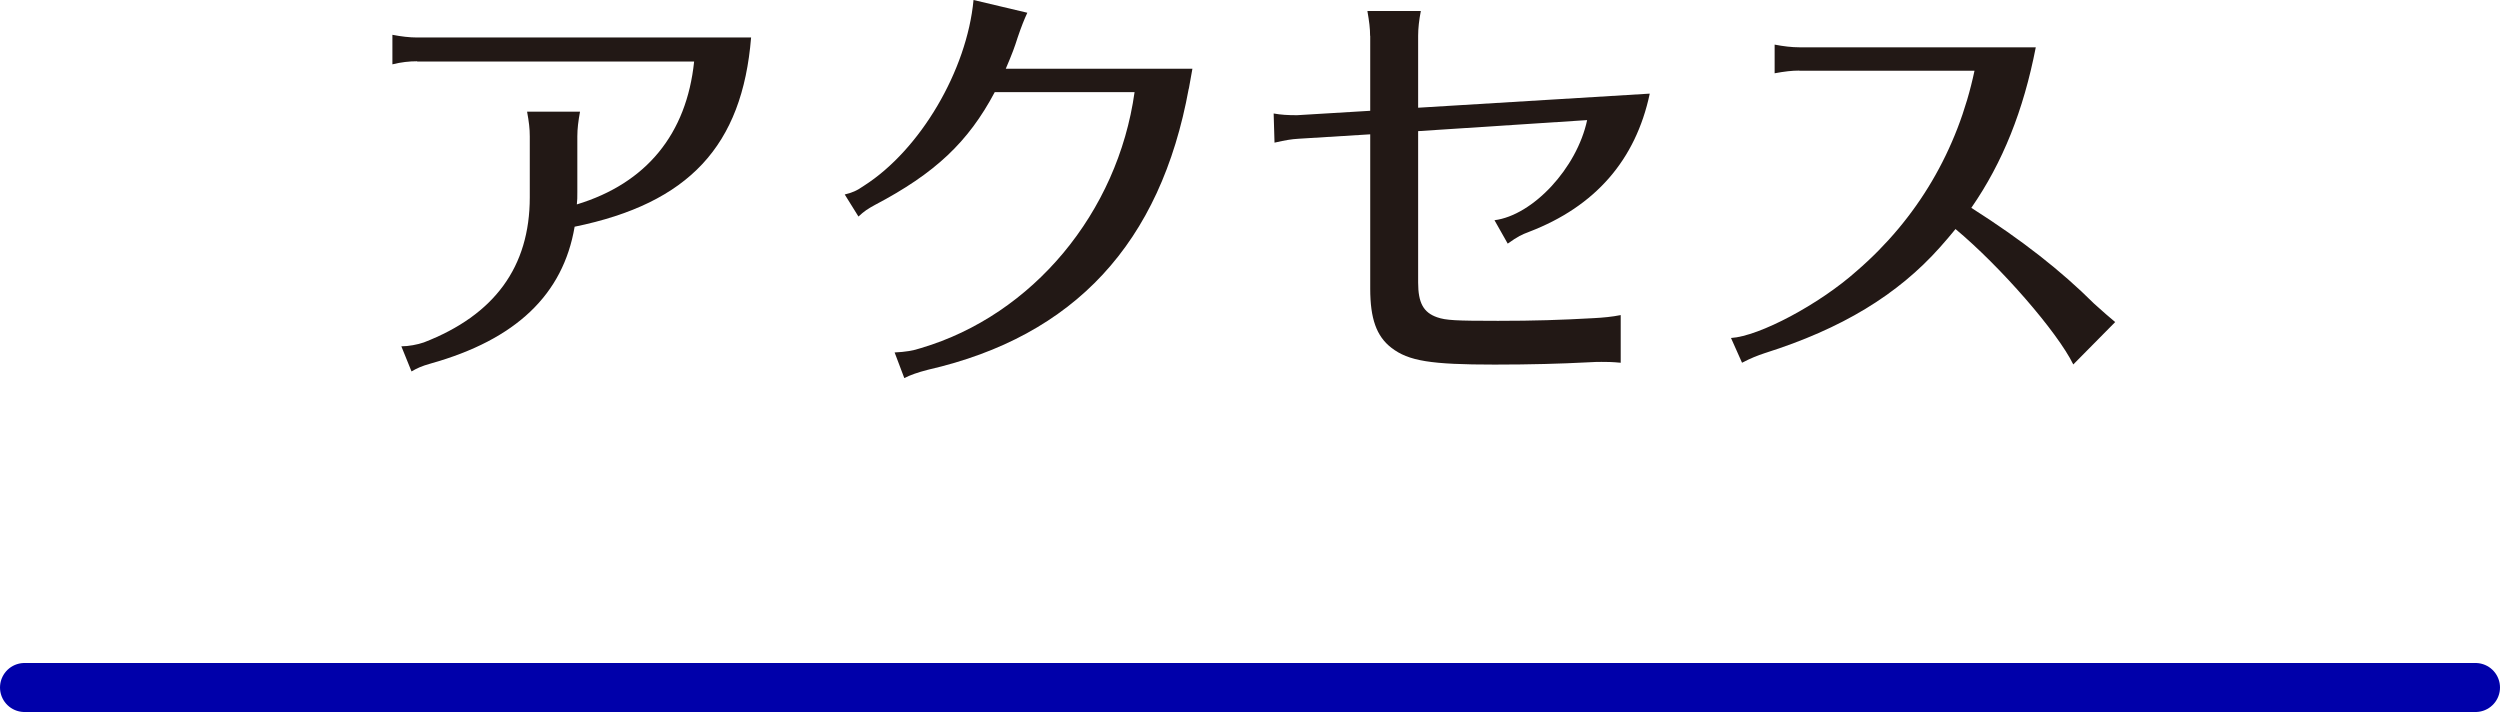
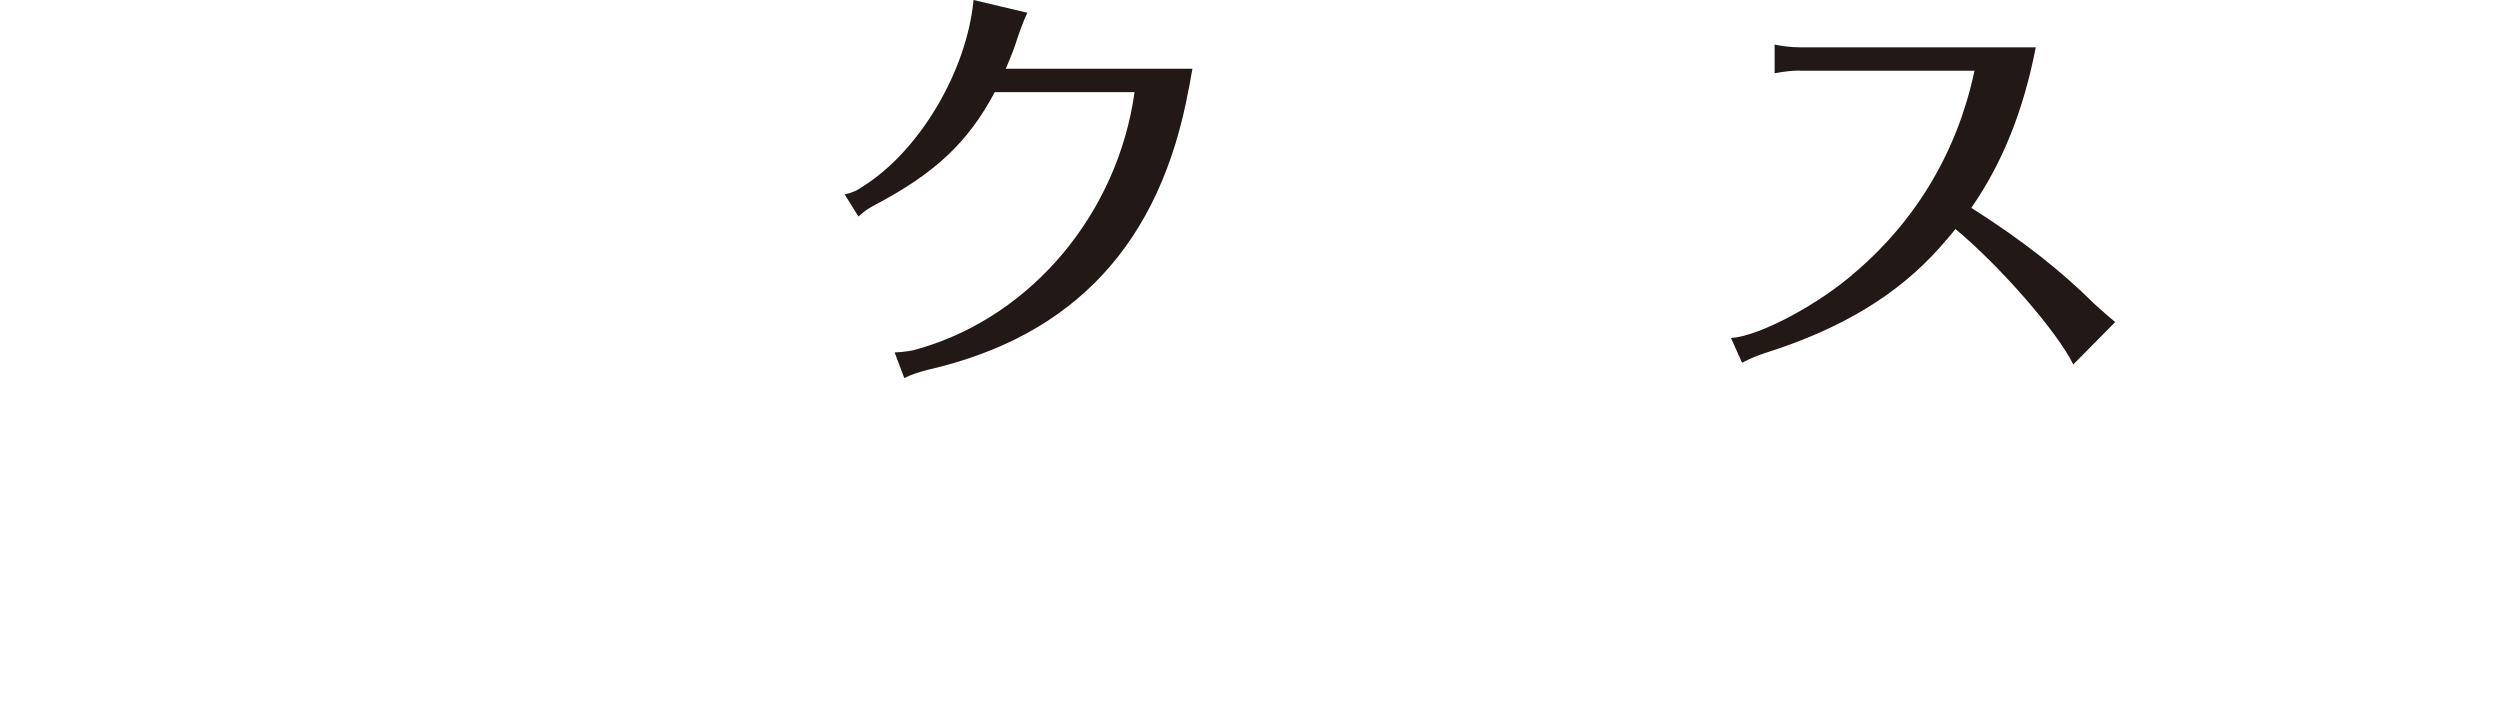
<svg xmlns="http://www.w3.org/2000/svg" width="204" height="58.1" id="_レイヤー_2" data-name="レイヤー_2" viewBox="0 0 204 58.1">
  <defs>
    <style>
      .cls-1 {
        fill: #221815;
      }

      .cls-2 {
        fill: none;
        stroke: #00a;
        stroke-linecap: round;
        stroke-miterlimit: 10;
        stroke-width: 4px;
      }
    </style>
  </defs>
  <g id="_レイヤー_1-2" data-name="レイヤー_1">
    <g>
-       <line class="cls-2" x1="2" y1="56.1" x2="202" y2="56.1" />
      <g>
-         <path class="cls-1" d="M34.04,5c-.65,0-1.3.07-2.02.25v-2.41c.72.14,1.4.22,2.02.22h27.25c-.72,8.85-5.08,13.53-14.4,15.44-.94,5.54-4.79,9.21-11.73,11.16-.79.22-1.15.4-1.58.65l-.83-2.05c.58,0,1.33-.14,1.84-.32,5.76-2.23,8.64-6.16,8.64-11.84v-4.97c0-.65-.07-1.19-.22-2.02h4.32c-.14.76-.22,1.4-.22,2.02v4.54c0,.5,0,.61-.04,1.01,5.69-1.73,8.96-5.76,9.57-11.66h-22.6Z" />
        <path class="cls-1" d="M97,7.24c-2.3,12.6-9.32,20.19-21.27,22.93-.86.22-1.44.43-1.94.68l-.79-2.09c.86-.04,1.51-.14,2.16-.36,9.11-2.7,16.05-11.05,17.42-20.88h-11.41c-2.16,4.07-4.86,6.62-9.79,9.21-.58.32-.86.5-1.33.94l-1.12-1.8c.58-.14.97-.29,1.58-.72,4.57-2.92,8.39-9.39,8.93-15.15l4.39,1.04c-.25.54-.47,1.08-.79,2.02-.25.79-.43,1.29-.97,2.55h15.23l-.29,1.62Z" />
-         <path class="cls-1" d="M111.8,2.92c0-.61-.07-1.15-.22-2.02h4.36c-.14.72-.22,1.4-.22,2.02v5.87l18.9-1.15c-1.15,5.43-4.46,9.21-9.83,11.27-.65.25-.9.36-1.76.97l-1.08-1.91c3.13-.4,6.73-4.25,7.56-8.17l-13.79.9v12.35c0,1.66.43,2.45,1.55,2.84.72.25,1.51.29,4.97.29,2.95,0,5.15-.07,7.81-.22.76-.04,1.51-.11,2.2-.25v3.89c-.72-.07-1.12-.07-1.58-.07-.29,0-.5,0-1.19.04-2.12.11-4.54.18-7.52.18-5.22,0-7.02-.29-8.42-1.37-1.22-.94-1.73-2.38-1.73-4.82v-12.6l-5.83.36c-.65.04-1.04.11-1.98.32l-.07-2.38c.61.11,1.15.14,1.91.14l5.97-.36V2.92Z" />
        <path class="cls-1" d="M146.83,5.76c-.61,0-1.22.07-2.02.22v-2.34c.72.14,1.4.22,2.02.22h19.29c-1.01,5.18-2.7,9.4-5.26,13.1,4.14,2.63,7.34,5.15,10.01,7.81.68.61,1.33,1.19,1.73,1.51l-3.42,3.46c-1.3-2.66-5.94-7.99-9.61-11.05-.43.54-.79.94-1.26,1.48-3.46,3.89-8.03,6.66-14.29,8.64-.65.22-1.12.4-1.87.79l-.9-2.02c2.3-.14,7.2-2.74,10.26-5.47,4.93-4.25,8.24-9.86,9.61-16.34h-14.29Z" />
      </g>
    </g>
  </g>
</svg>